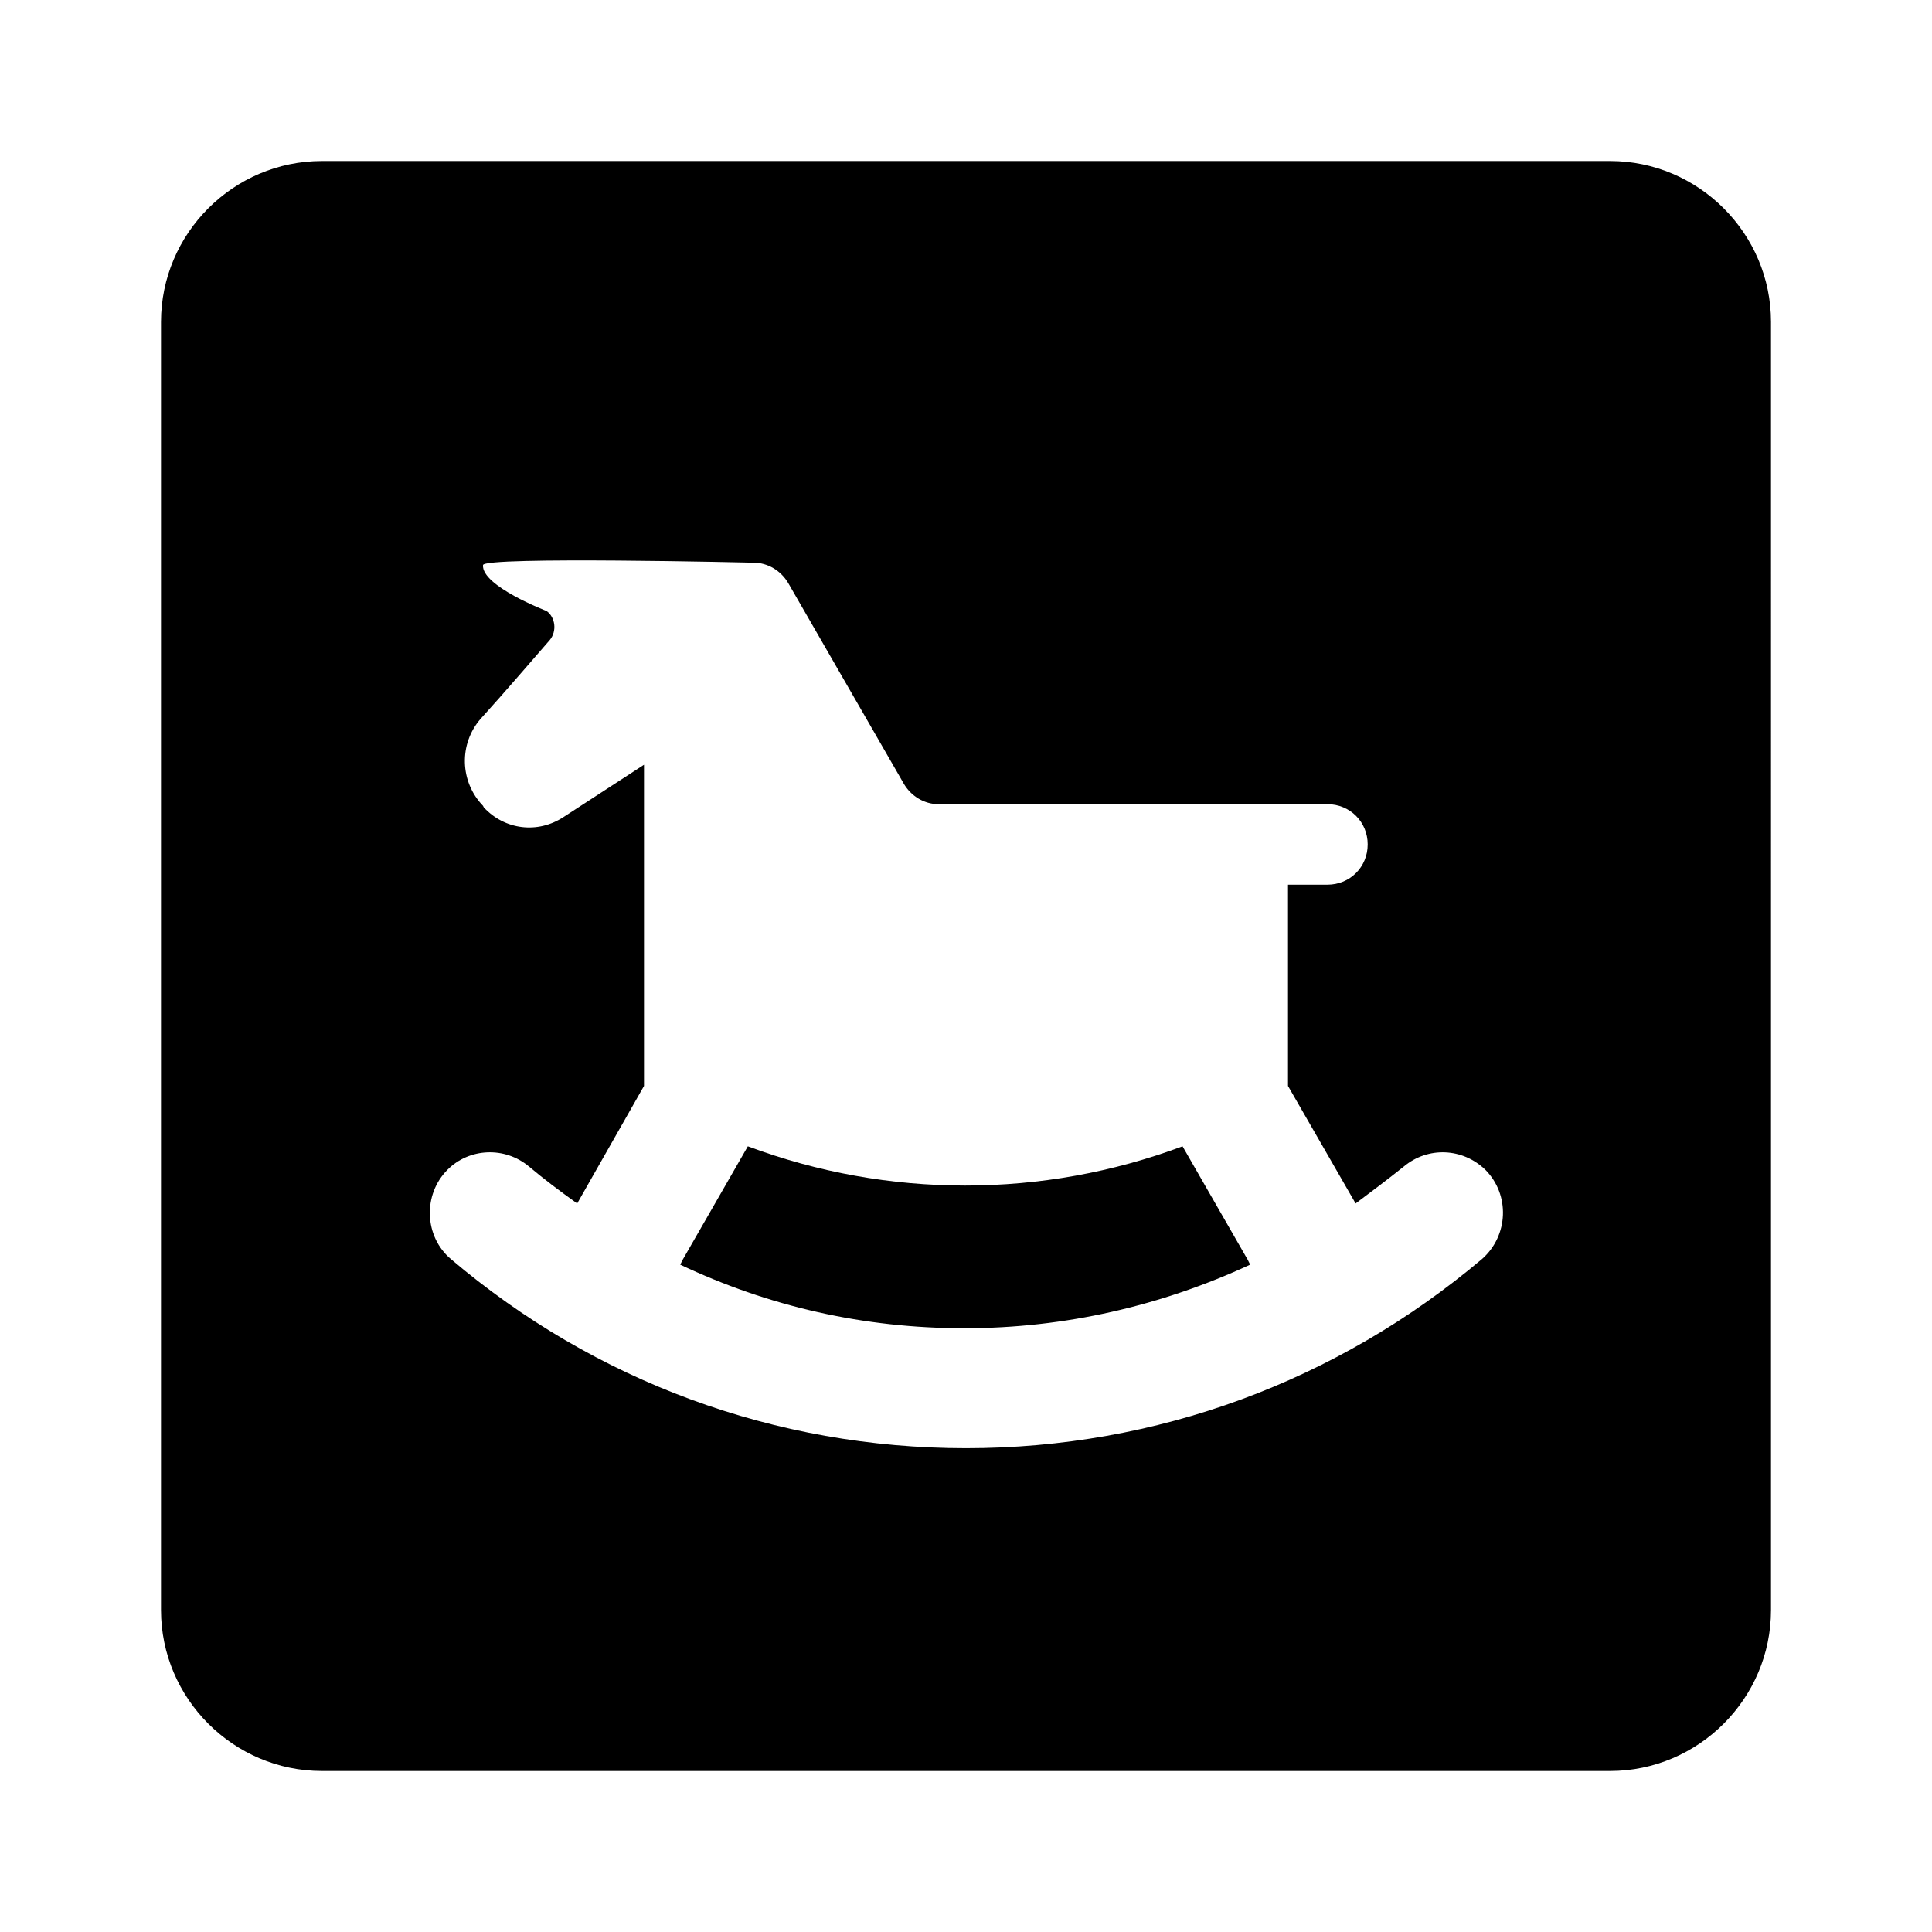
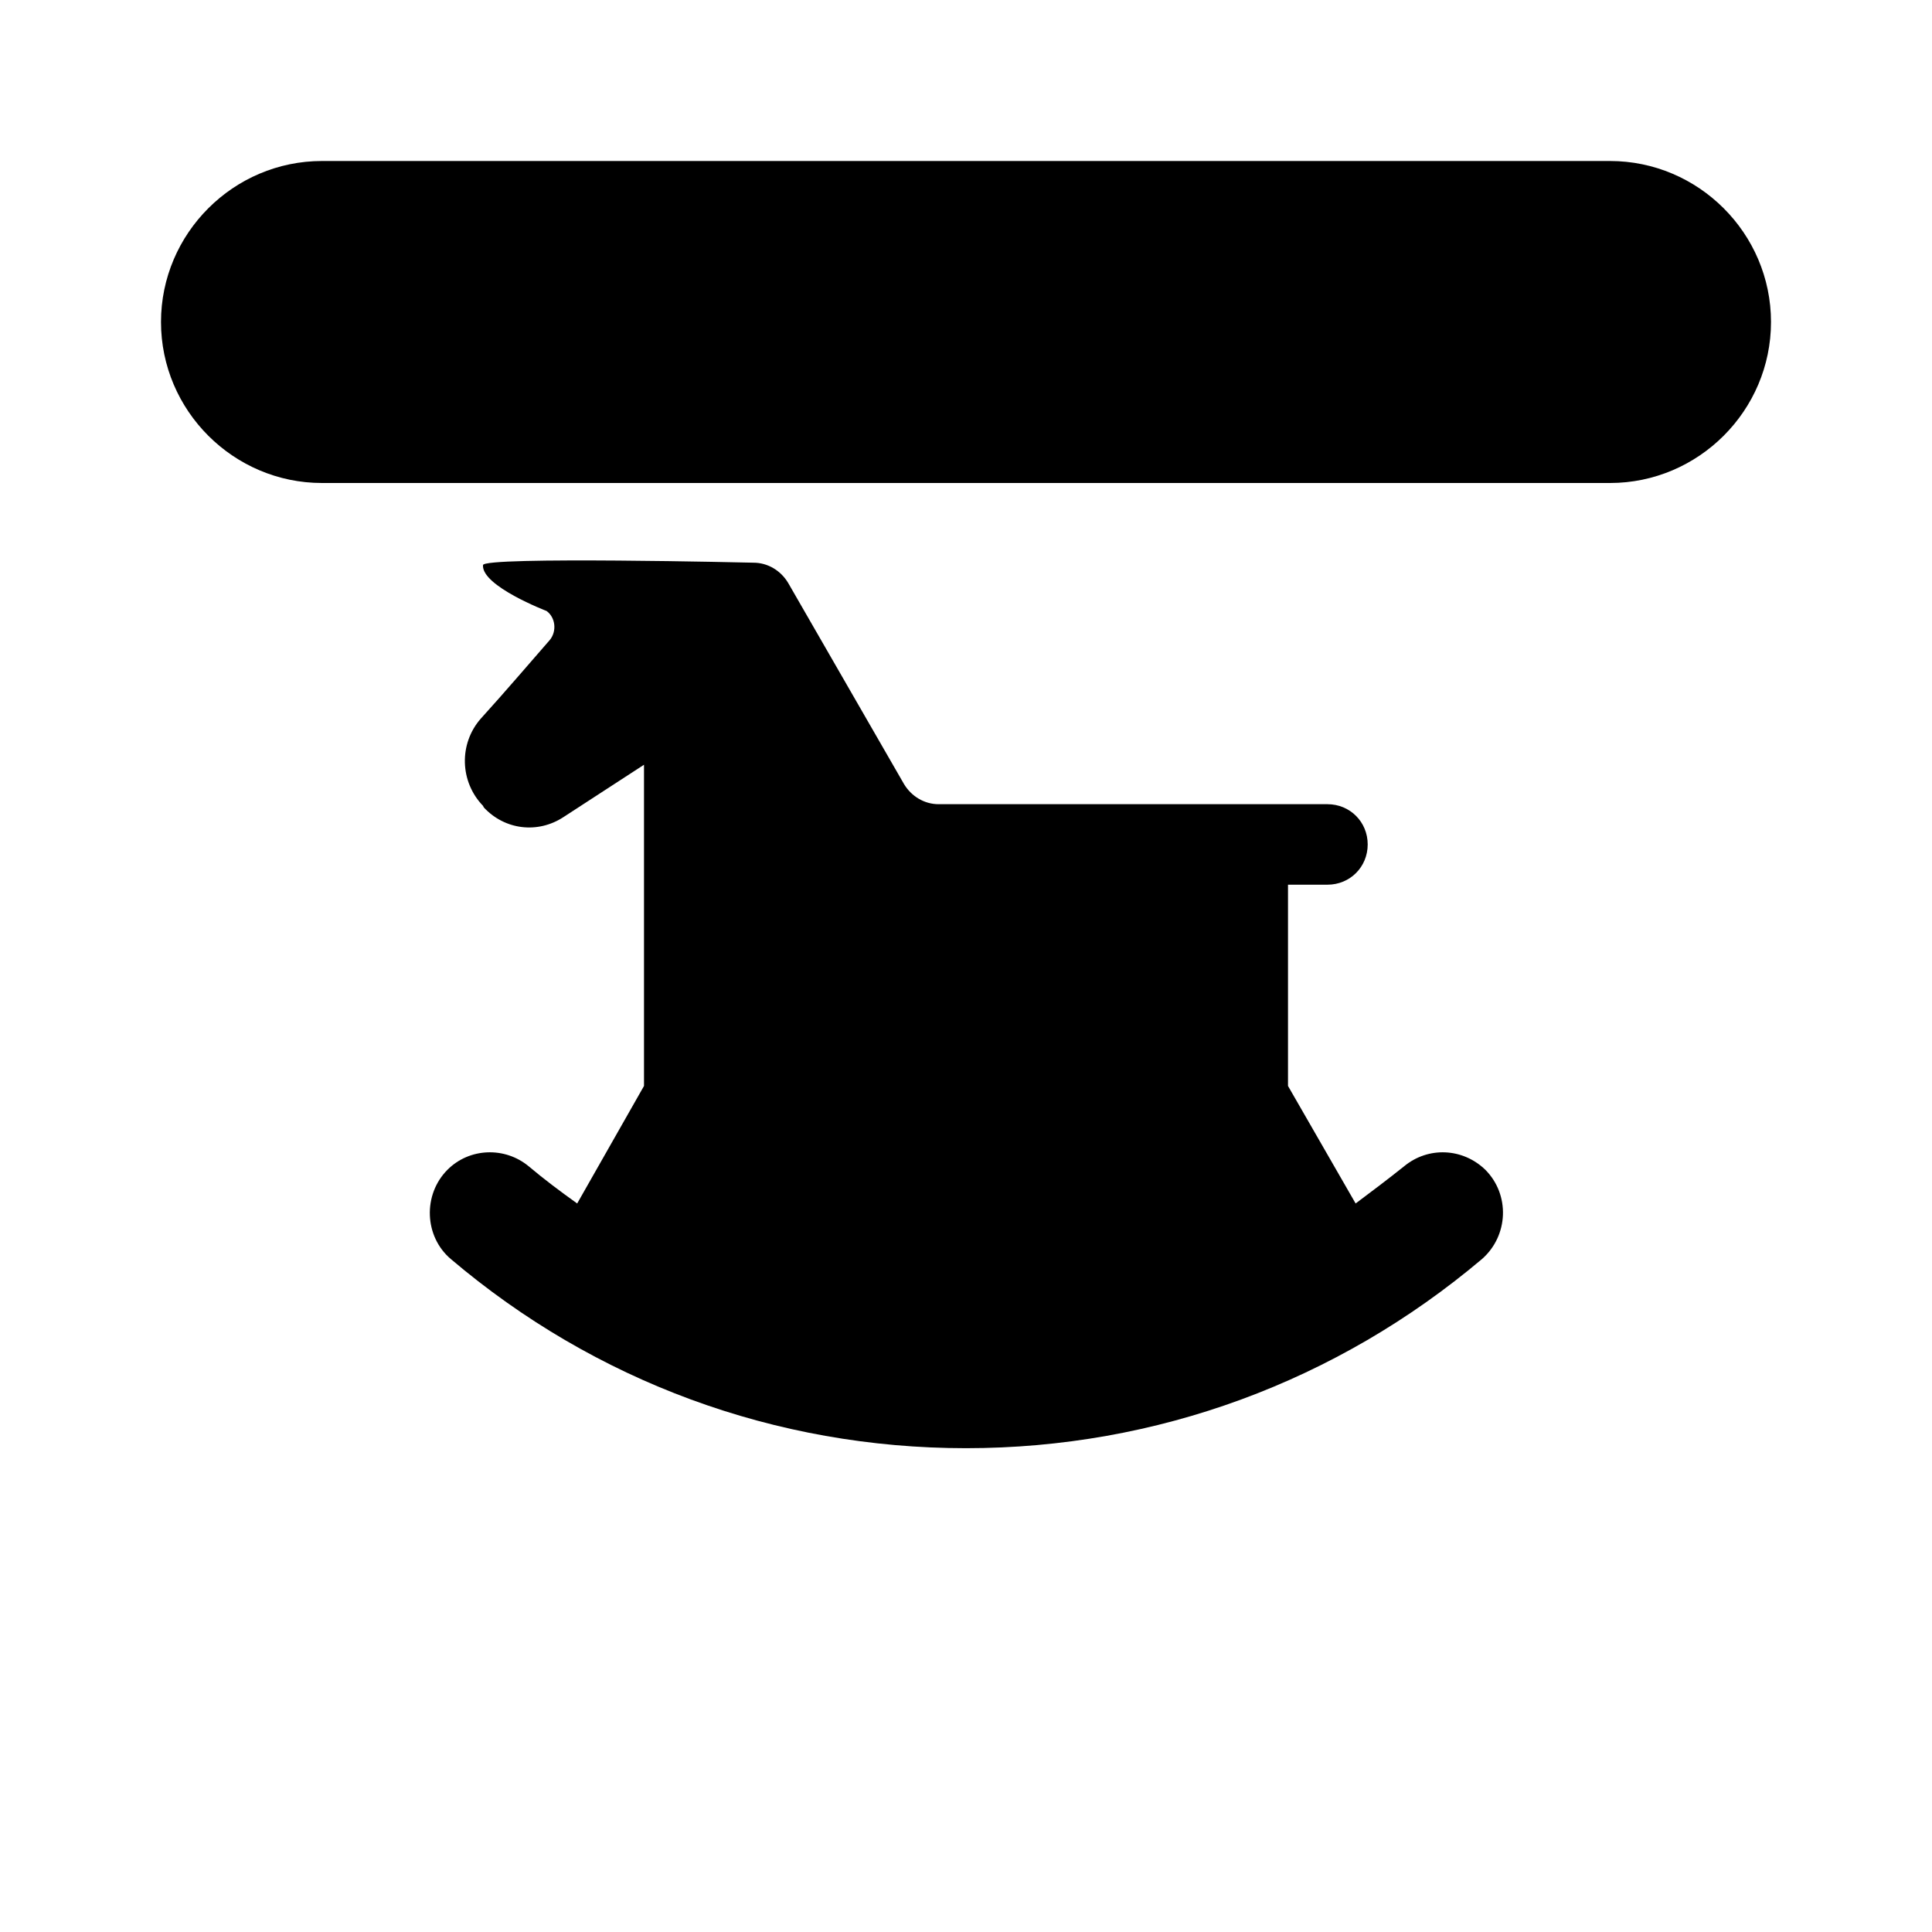
<svg xmlns="http://www.w3.org/2000/svg" enable-background="new 0 0 24 24" height="24" viewBox="0 0 24 24" width="24">
  <g>
-     <path d="M0,0h24v24H0V0z" fill="none" />
-   </g>
+     </g>
  <g>
    <g>
-       <path d="M20,2H4C2.9,2,2,2.9,2,4v16c0,1.1,0.9,2,2,2h16c1.1,0,2-0.9,2-2V4C22,2.9,21.1,2,20,2z M12,17.99 c-2.37,0-4.61-0.83-6.4-2.35c-0.33-0.28-0.35-0.8-0.04-1.11l0,0c0.27-0.27,0.71-0.29,1.01-0.04c0.19,0.16,0.39,0.31,0.6,0.46 L8,13.49V9.5l-1,0.65c-0.32,0.21-0.73,0.16-0.99-0.12L6,10.01c-0.29-0.3-0.3-0.77-0.03-1.08C6.27,8.6,6.62,8.19,6.83,7.95 C6.92,7.84,6.9,7.67,6.79,7.59c0,0-0.81-0.31-0.79-0.57C6,6.91,9.36,6.99,9.36,6.99c0.18,0,0.34,0.1,0.43,0.25l1.44,2.5 c0.09,0.15,0.25,0.25,0.43,0.25h4.83c0.28,0,0.5,0.22,0.5,0.5v0c0,0.28-0.22,0.5-0.5,0.5H16v2.5l0.84,1.46 c0.2-0.15,0.4-0.3,0.6-0.46c0.3-0.25,0.73-0.23,1.01,0.04v0c0.31,0.31,0.29,0.82-0.04,1.11C16.61,17.16,14.37,17.99,12,17.99z" />
-       <path d="M14.69,14.24c-1.74,0.65-3.66,0.65-5.4,0l-0.81,1.41l-0.03,0.06c1.1,0.52,2.28,0.79,3.53,0.79s2.45-0.28,3.55-0.79 l-0.03-0.06L14.69,14.24z" />
+       <path d="M20,2H4C2.9,2,2,2.9,2,4c0,1.1,0.9,2,2,2h16c1.1,0,2-0.9,2-2V4C22,2.9,21.1,2,20,2z M12,17.99 c-2.37,0-4.61-0.83-6.4-2.35c-0.33-0.28-0.35-0.8-0.04-1.11l0,0c0.27-0.27,0.71-0.29,1.01-0.04c0.19,0.16,0.39,0.31,0.6,0.46 L8,13.49V9.5l-1,0.65c-0.32,0.21-0.73,0.16-0.99-0.12L6,10.01c-0.29-0.3-0.3-0.77-0.03-1.08C6.27,8.6,6.62,8.19,6.83,7.95 C6.92,7.84,6.9,7.67,6.79,7.59c0,0-0.81-0.31-0.79-0.57C6,6.91,9.36,6.99,9.36,6.99c0.18,0,0.34,0.1,0.43,0.25l1.44,2.5 c0.09,0.15,0.25,0.25,0.43,0.25h4.83c0.28,0,0.5,0.22,0.5,0.5v0c0,0.28-0.22,0.5-0.5,0.5H16v2.5l0.84,1.46 c0.2-0.15,0.4-0.3,0.6-0.46c0.3-0.25,0.73-0.23,1.01,0.04v0c0.31,0.31,0.29,0.82-0.04,1.11C16.61,17.16,14.37,17.99,12,17.99z" />
    </g>
  </g>
</svg>